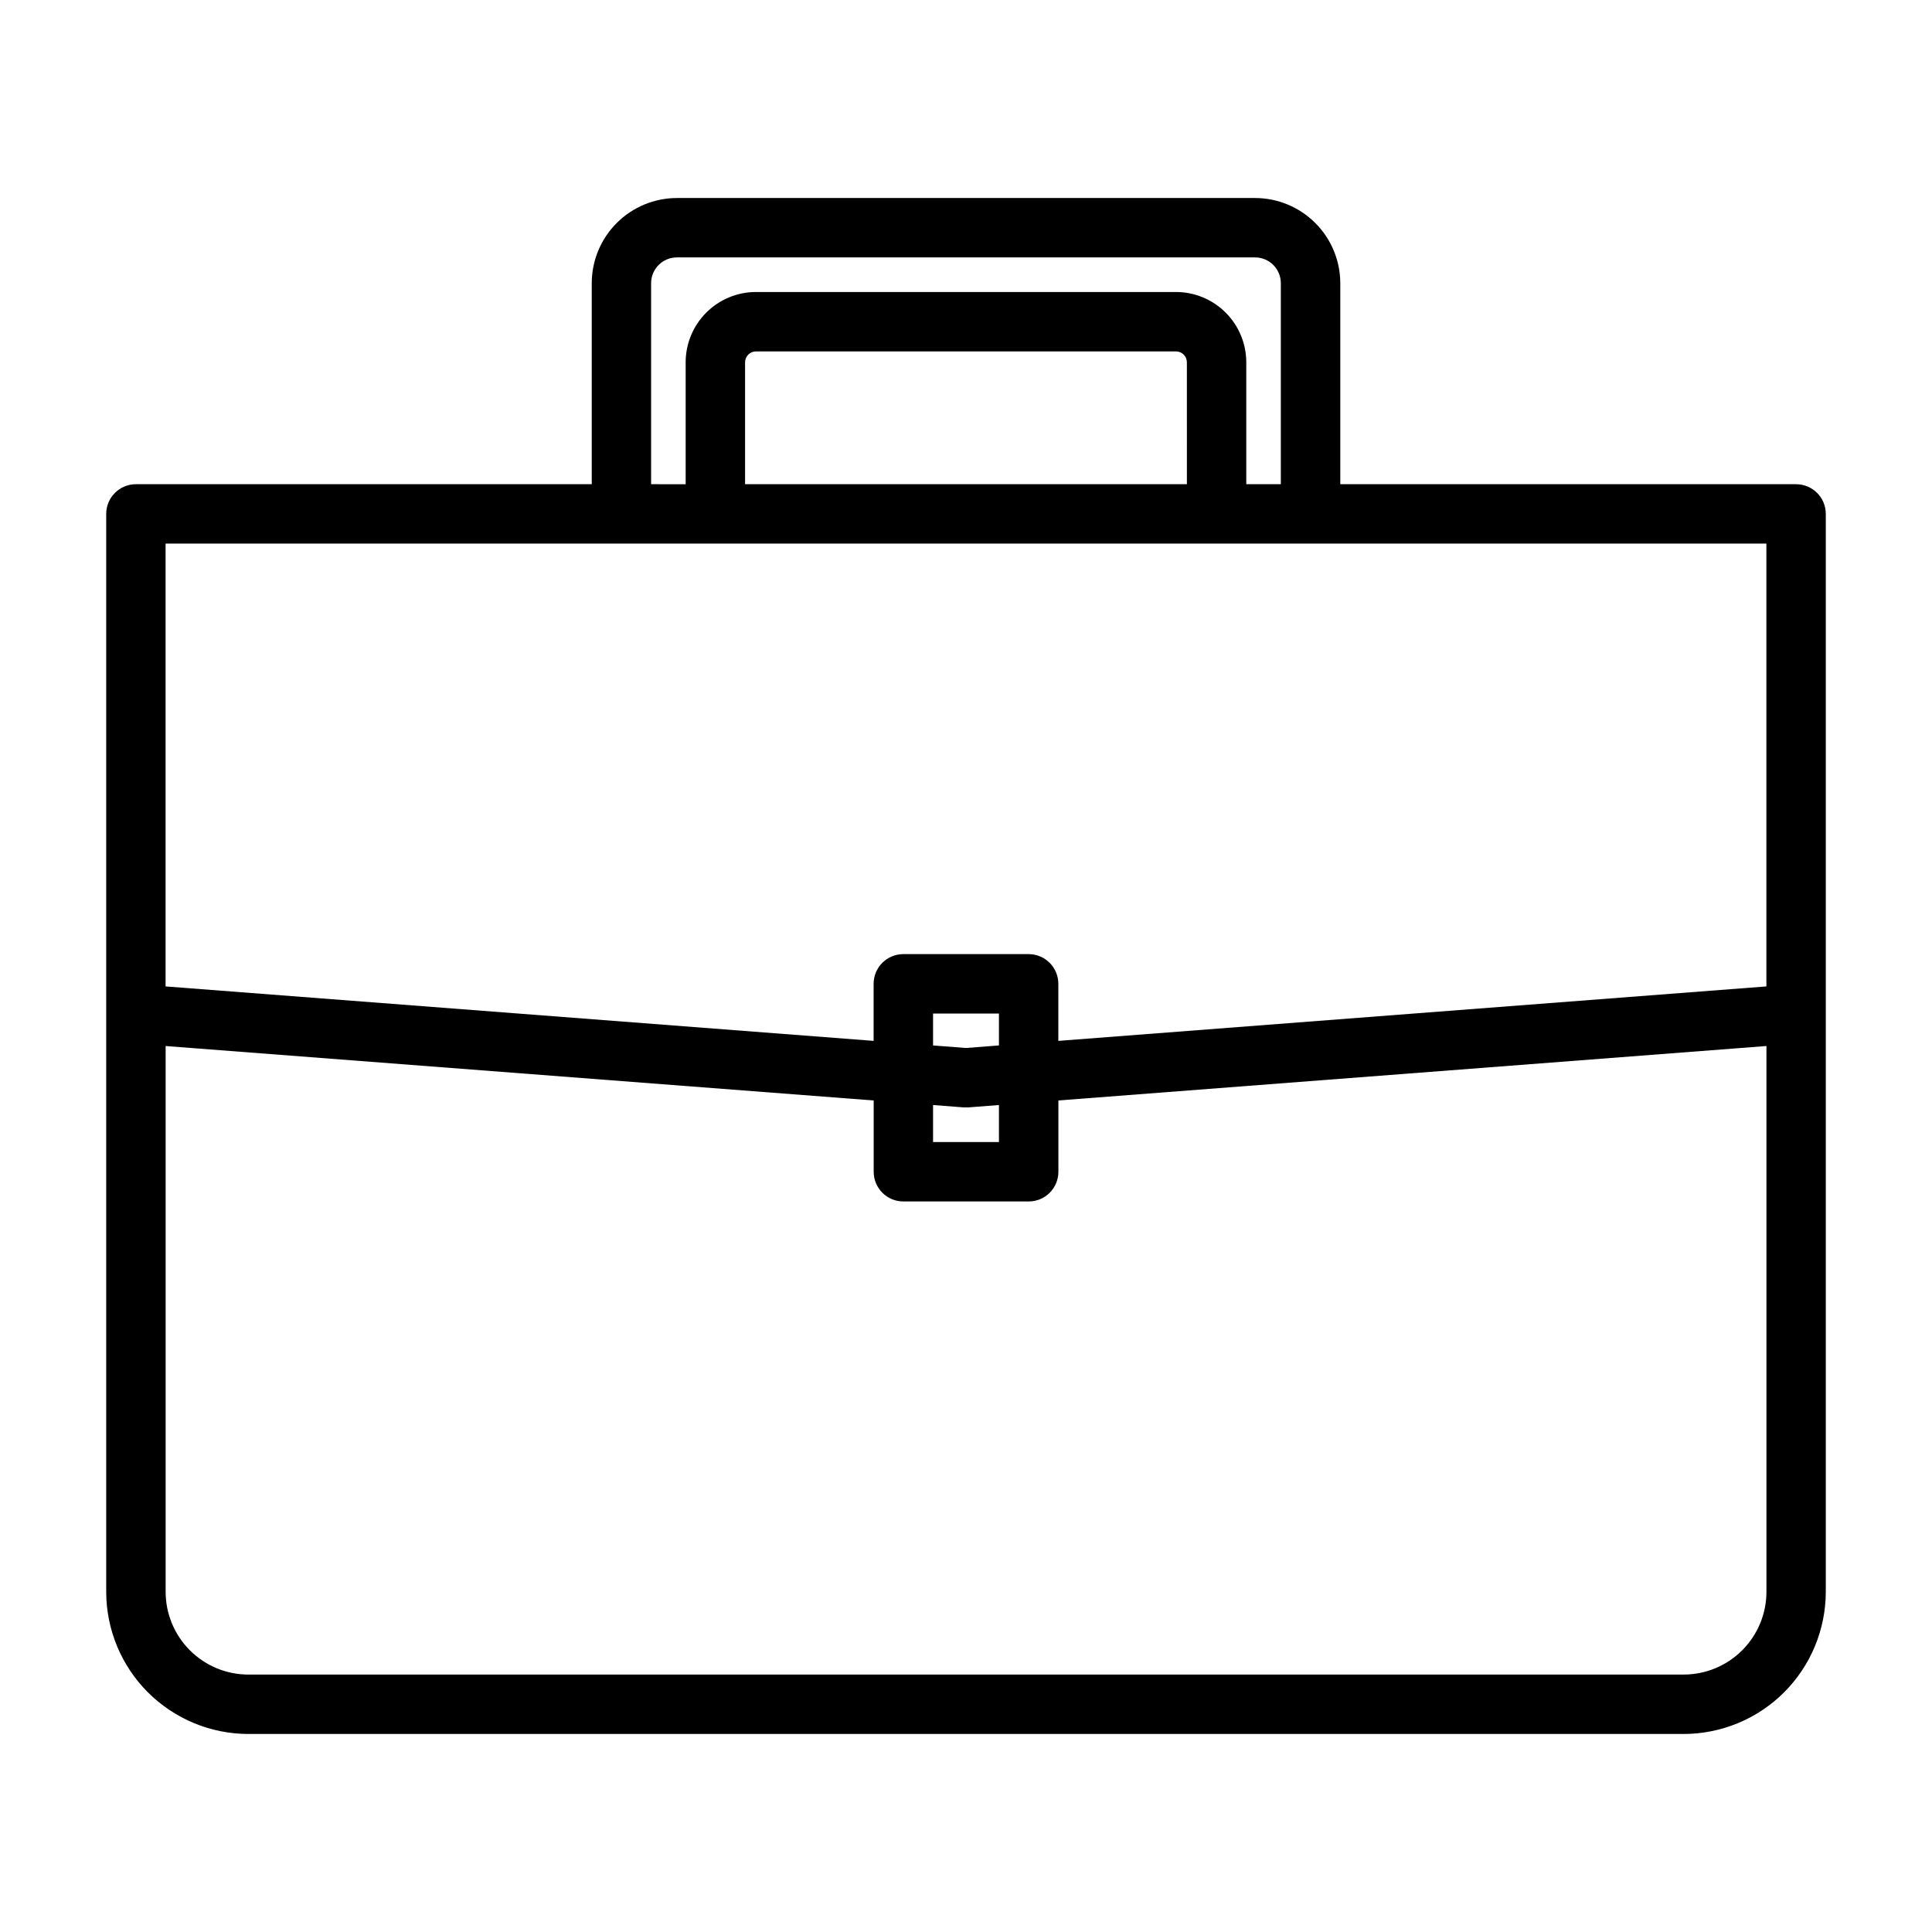
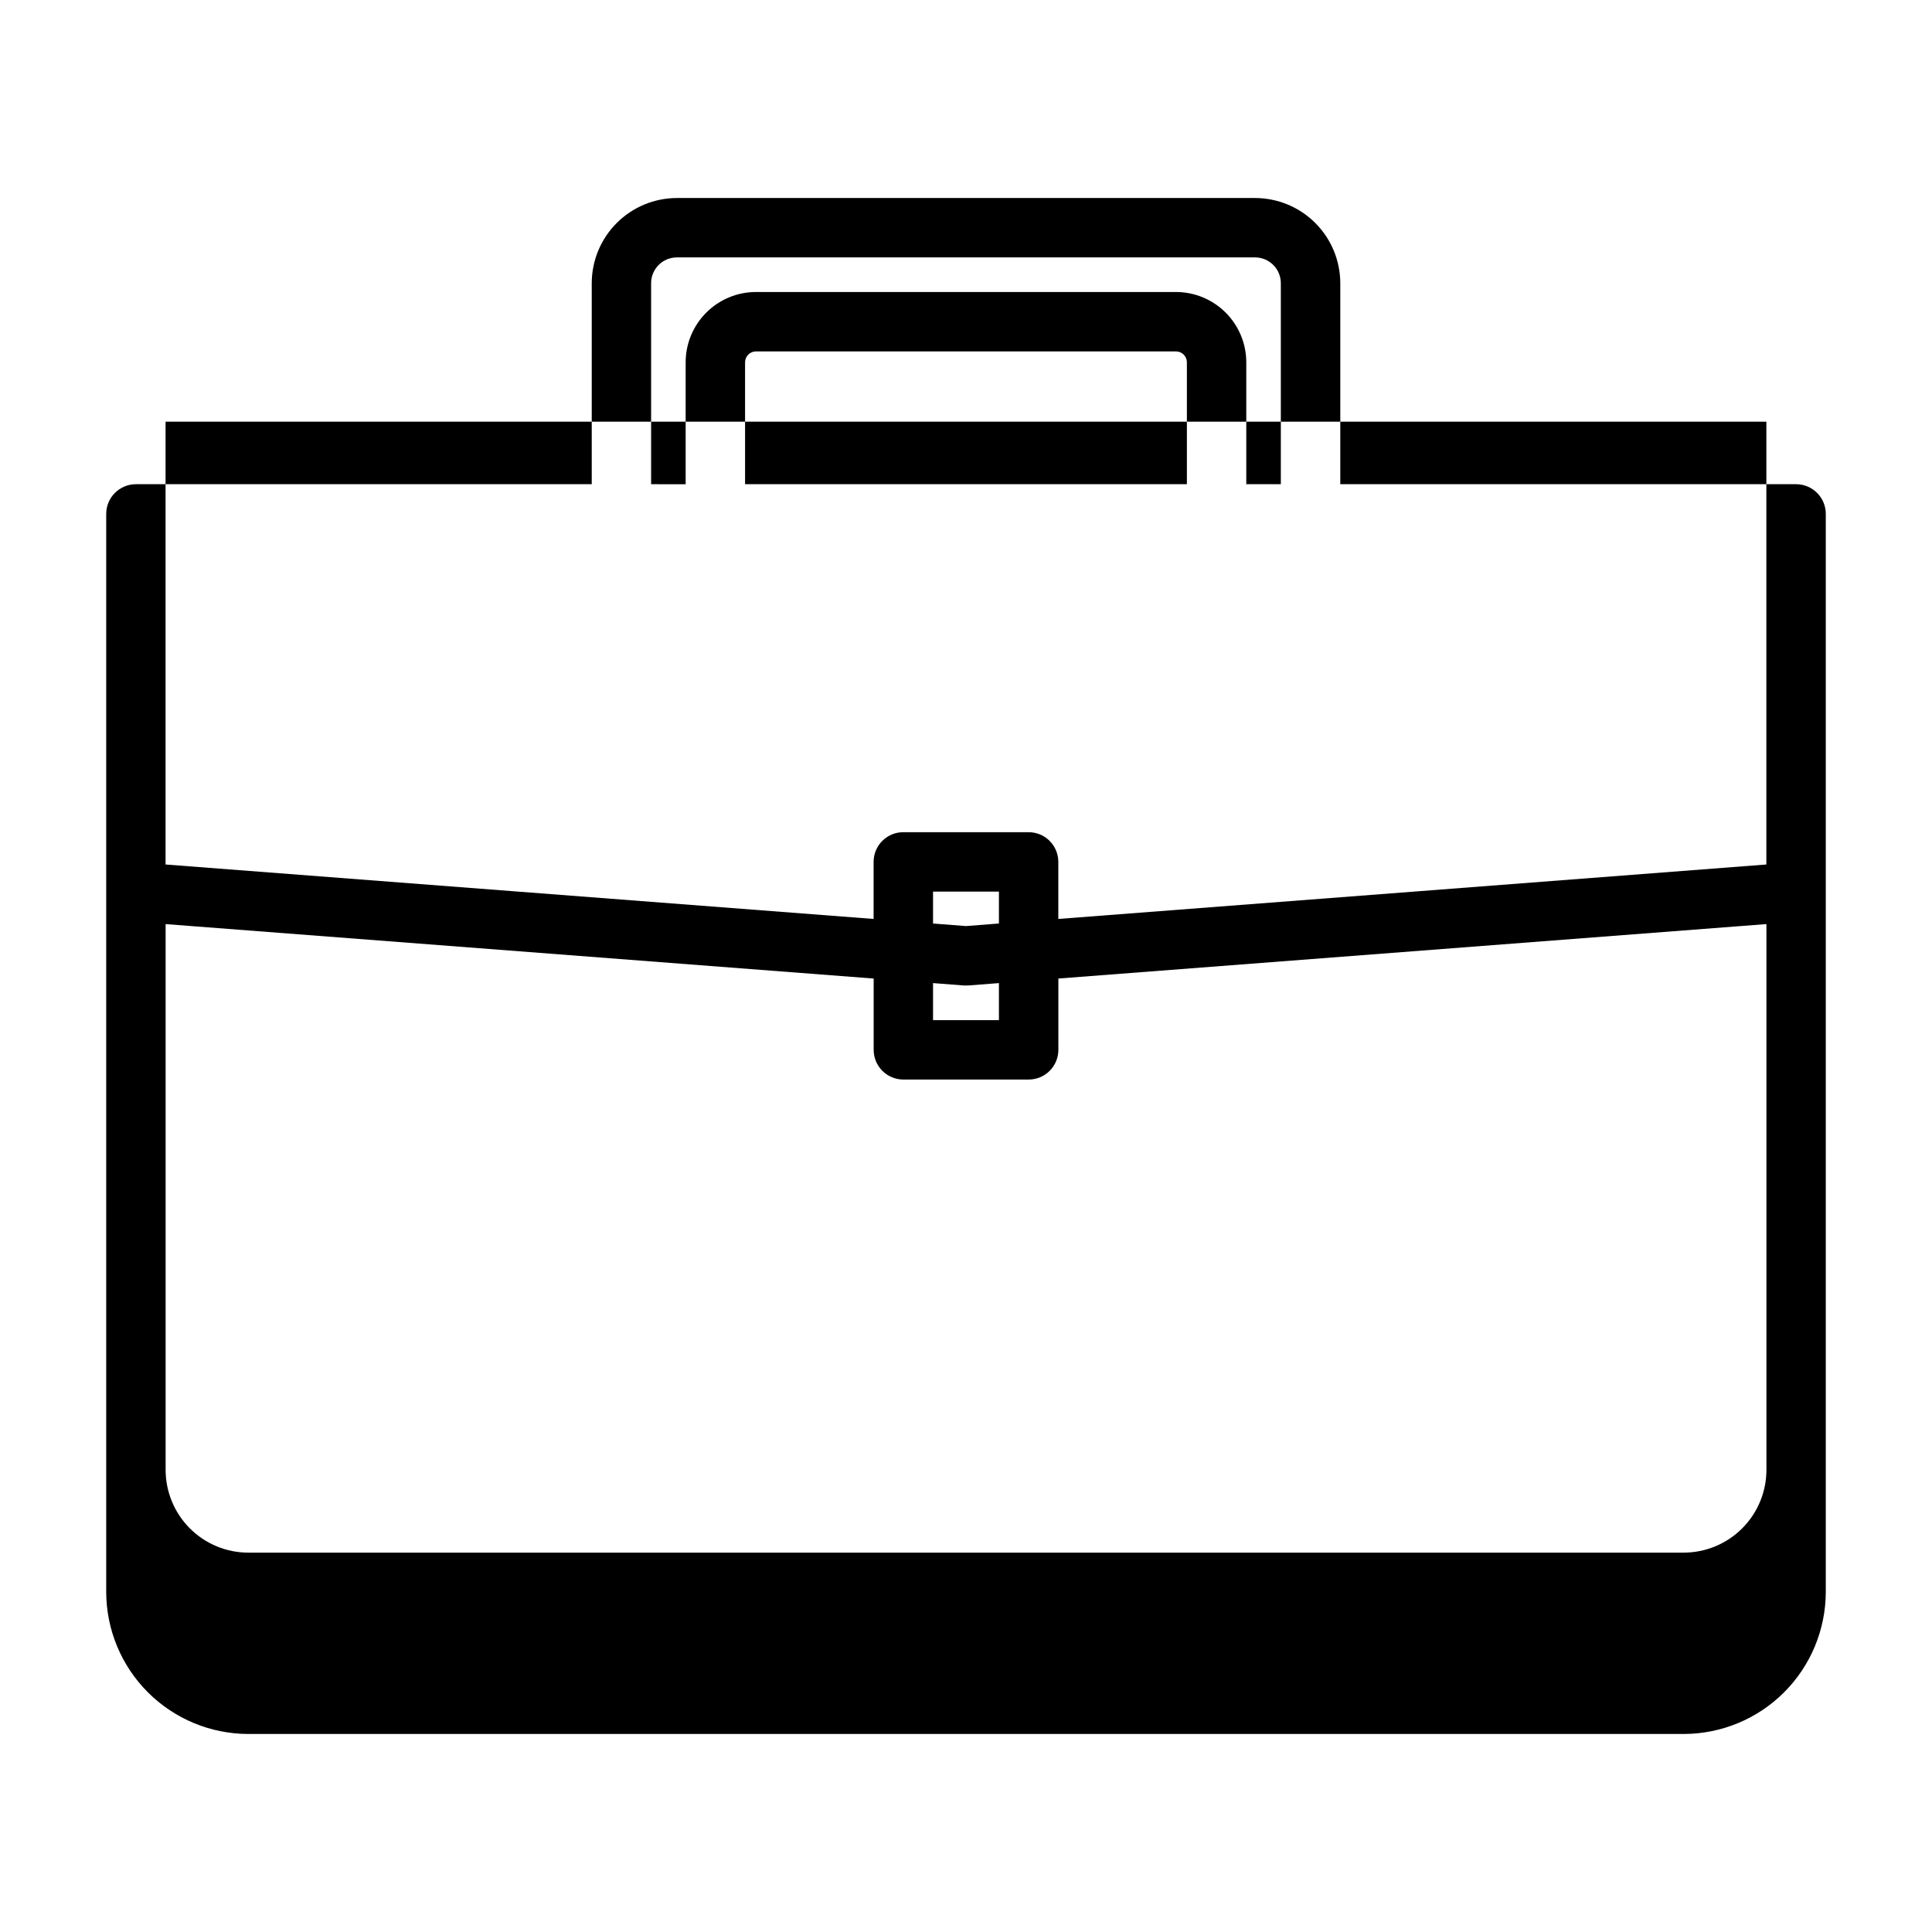
<svg xmlns="http://www.w3.org/2000/svg" fill="#000000" width="800px" height="800px" version="1.1" viewBox="144 144 512 512">
-   <path d="m619.98 272.32h-120.79v-53.27c-0.012-5.984-2.391-11.723-6.625-15.953-4.231-4.234-9.969-6.613-15.953-6.621h-153.22c-5.984 0.008-11.723 2.387-15.953 6.621-4.234 4.231-6.613 9.969-6.621 15.953v53.27h-120.8c-4.348 0-7.871 3.527-7.871 7.875v285.66c0.008 9.984 3.981 19.559 11.039 26.621 7.062 7.059 16.633 11.031 26.617 11.047h380.39c9.984-0.016 19.559-3.988 26.617-11.047 7.059-7.062 11.031-16.637 11.043-26.621v-285.66c0-4.348-3.527-7.875-7.875-7.875zm-303.43-53.27c0-3.773 3.059-6.832 6.832-6.832h153.22c1.812 0 3.551 0.719 4.832 2 1.281 1.285 2 3.019 2 4.832v53.27h-9.156v-32.312c-0.004-4.941-1.973-9.676-5.465-13.168-3.496-3.492-8.234-5.457-13.176-5.457h-111.29c-4.941 0-9.68 1.965-13.172 5.457-3.496 3.492-5.465 8.227-5.469 13.168v32.316l-9.156-0.004zm141.99 53.27h-117.09v-32.312c0.012-1.594 1.305-2.883 2.898-2.883h111.29c1.594 0 2.891 1.289 2.898 2.883zm153.57 15.742v117.35l-187.64 14.43v-15.121c0-2.09-0.828-4.09-2.305-5.566-1.477-1.477-3.481-2.305-5.566-2.305h-33.207c-4.348 0-7.871 3.523-7.871 7.871v15.121l-187.64-14.43v-117.35zm-220.84 148.78 8.125 0.629h1.211l8.125-0.629v9.816h-17.461zm8.73-15.113-8.73-0.676v-8.457h17.461v8.453zm190.2 166.05h-380.39c-5.809-0.008-11.379-2.32-15.488-6.43s-6.418-9.684-6.426-15.492v-144.65l187.64 14.43v18.895-0.004c0 2.09 0.832 4.09 2.305 5.566 1.477 1.477 3.481 2.305 5.566 2.305h33.207c2.086 0 4.09-0.828 5.566-2.305 1.477-1.477 2.305-3.477 2.305-5.566v-18.895l187.64-14.43v144.65c-0.004 5.809-2.316 11.383-6.426 15.492-4.106 4.109-9.68 6.422-15.488 6.43z" />
+   <path d="m619.98 272.32h-120.79v-53.27c-0.012-5.984-2.391-11.723-6.625-15.953-4.231-4.234-9.969-6.613-15.953-6.621h-153.22c-5.984 0.008-11.723 2.387-15.953 6.621-4.234 4.231-6.613 9.969-6.621 15.953v53.27h-120.8c-4.348 0-7.871 3.527-7.871 7.875v285.66c0.008 9.984 3.981 19.559 11.039 26.621 7.062 7.059 16.633 11.031 26.617 11.047h380.39c9.984-0.016 19.559-3.988 26.617-11.047 7.059-7.062 11.031-16.637 11.043-26.621v-285.66c0-4.348-3.527-7.875-7.875-7.875zm-303.43-53.27c0-3.773 3.059-6.832 6.832-6.832h153.22c1.812 0 3.551 0.719 4.832 2 1.281 1.285 2 3.019 2 4.832v53.27h-9.156v-32.312c-0.004-4.941-1.973-9.676-5.465-13.168-3.496-3.492-8.234-5.457-13.176-5.457h-111.29c-4.941 0-9.68 1.965-13.172 5.457-3.496 3.492-5.465 8.227-5.469 13.168v32.316l-9.156-0.004zm141.99 53.27h-117.09v-32.312c0.012-1.594 1.305-2.883 2.898-2.883h111.29c1.594 0 2.891 1.289 2.898 2.883m153.57 15.742v117.35l-187.64 14.43v-15.121c0-2.09-0.828-4.09-2.305-5.566-1.477-1.477-3.481-2.305-5.566-2.305h-33.207c-4.348 0-7.871 3.523-7.871 7.871v15.121l-187.64-14.43v-117.35zm-220.84 148.78 8.125 0.629h1.211l8.125-0.629v9.816h-17.461zm8.73-15.113-8.73-0.676v-8.457h17.461v8.453zm190.2 166.05h-380.39c-5.809-0.008-11.379-2.32-15.488-6.43s-6.418-9.684-6.426-15.492v-144.65l187.64 14.43v18.895-0.004c0 2.09 0.832 4.09 2.305 5.566 1.477 1.477 3.481 2.305 5.566 2.305h33.207c2.086 0 4.09-0.828 5.566-2.305 1.477-1.477 2.305-3.477 2.305-5.566v-18.895l187.64-14.43v144.65c-0.004 5.809-2.316 11.383-6.426 15.492-4.106 4.109-9.68 6.422-15.488 6.43z" />
</svg>